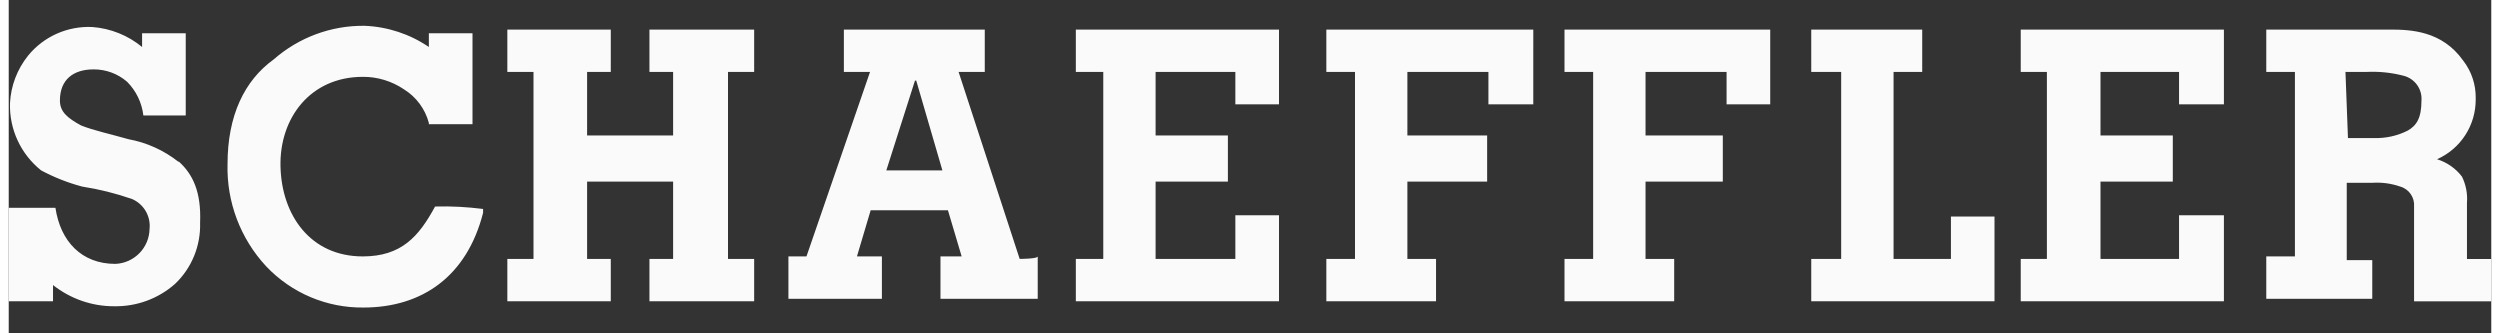
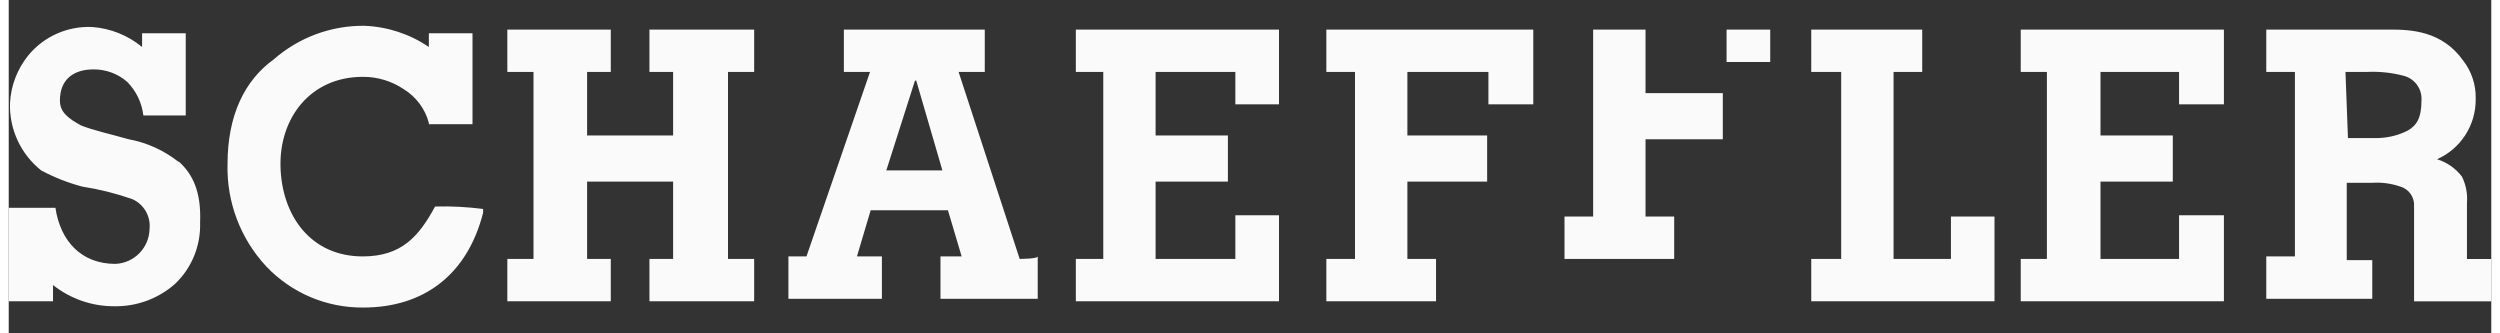
<svg xmlns="http://www.w3.org/2000/svg" id="Ebene_1" data-name="Ebene 1" viewBox="0 0 349.22 46.89" width="90" height="12">
  <rect x="0" y="0" width="349.22" height="46.89" fill="#333333" stroke="none" />
  <defs>
    <style>
      .cls-1 {
        fill: #fafafa;
      }
    </style>
  </defs>
-   <path class="cls-1" d="M23.85,22.74c-2.05-1.61-4.45-2.69-7.01-3.16-2.45-.7-4.91-1.23-6.66-1.93-1.93-1.05-2.98-1.93-2.98-3.51,0-2.98,1.93-4.38,4.73-4.38,1.74-.01,3.42.61,4.73,1.75,1.27,1.28,2.07,2.95,2.28,4.73h5.96V4.68h-6.14v1.93c-1.99-1.64-4.44-2.62-7.01-2.81-3.48-.16-6.83,1.33-9.03,4.03C1.19,9.74.3,12.07.18,14.5c-.12,3.67,1.51,7.18,4.38,9.47,1.83.98,3.78,1.75,5.79,2.28,2.39.37,4.73.96,7.01,1.75,1.65.72,2.64,2.42,2.45,4.21-.05,2.66-2.17,4.81-4.82,4.91-4.73,0-7.72-3.16-8.42-7.89H0v13.15h6.23v-2.28c2.45,1.93,5.47,2.99,8.59,2.98,3.16.06,6.23-1.06,8.59-3.16,2.34-2.23,3.61-5.36,3.51-8.59.18-4.38-1.05-6.84-2.98-8.59M59.97,29.06c-2.28,4.21-4.73,7.01-10.17,7.01-7.36,0-11.4-5.79-11.57-12.63s4.21-12.63,11.57-12.63c2.06-.02,4.08.6,5.79,1.75,1.73,1.07,2.99,2.77,3.51,4.73v.18h6.14V4.68h-6.14v1.93c-2.67-1.82-5.8-2.85-9.03-2.98-4.71-.06-9.26,1.63-12.8,4.73-4.12,2.98-6.49,7.89-6.49,14.73-.14,5.32,1.81,10.48,5.44,14.38,3.55,3.75,8.51,5.85,13.68,5.79,8.24,0,14.55-4.38,16.83-13.33v-.53c-2.21-.29-4.44-.41-6.66-.35M283.03,4.16v5.96h3.68v26.3h-3.68v5.96h28.58v-12.1h-6.31v6.14h-11.05v-10.87h10.17v-6.49h-10.17v-8.94h11.05v4.56h6.31V4.16s-28.58,0-28.58,0ZM273.21,30.46v5.96h-8.07V10.12h4.03v-5.96h-15.61v5.96h4.21v26.3h-4.21v5.96h25.78v-11.92h-6.14ZM328.62,10.12h2.98c1.77-.09,3.54.08,5.26.53,1.59.39,2.67,1.87,2.54,3.51,0,2.45-.7,3.51-1.93,4.21-1.47.74-3.09,1.1-4.73,1.05h-3.68l-.35-9.29h-.09ZM345.8,36.42v-7.89c.1-1.27-.14-2.54-.7-3.68-.88-1.16-2.11-2.02-3.51-2.45,3.33-1.47,5.46-4.78,5.44-8.42v-.18c.03-1.9-.59-3.76-1.75-5.26-2.98-4.21-7.37-4.38-10.35-4.38h-17.36v5.96h4.03v25.95h-4.03v5.96h14.91v-5.44h-3.59v-10.87h3.51c1.37-.1,2.74.08,4.03.53,1.23.36,2.03,1.53,1.93,2.81v13.33h10.87v-5.96h-3.42ZM104.86,10.12v-5.96h-14.73v5.96h3.33v8.94h-12.1v-8.94h3.33v-5.96h-14.55v5.96h3.68v26.3h-3.68v5.96h14.55v-5.96h-3.33v-10.87h12.1v10.87h-3.33v5.96h14.73v-5.96h-3.68V10.12s3.68,0,3.68,0ZM218.85,4.16v5.96h4.03v26.3h-4.03v5.96h15.43v-5.96h-4.03v-10.87h10.87v-6.49h-10.87v-8.94h11.4v4.56h6.14V4.16s-28.93,0-28.93,0ZM123.45,23.97l4.03-12.63h.18l3.68,12.63h-7.89ZM142.21,36.42l-8.59-26.3h3.68v-5.96h-19.82v5.96h3.68l-8.94,25.95h-2.54v5.96h13.15v-5.96h-3.51l1.93-6.49h10.87l1.93,6.49h-2.98v5.96h13.68v-5.96c0,.35-2.54.35-2.54.35ZM150.11,4.16v5.96h3.86v26.3h-3.86v5.96h28.58v-12.1h-6.14v6.14h-11.22v-10.87h10.17v-6.49h-10.17v-8.94h11.22v4.56h6.14V4.16s-28.58,0-28.58,0ZM185.35,4.16v5.96h4.03v26.3h-4.03v5.96h15.43v-5.96h-4.03v-10.87h11.22v-6.49h-11.22v-8.94h11.4v4.56h6.31V4.16s-29.11,0-29.11,0Z" />
+   <path class="cls-1" d="M23.85,22.74c-2.05-1.61-4.45-2.69-7.01-3.16-2.45-.7-4.91-1.23-6.66-1.93-1.93-1.05-2.98-1.93-2.98-3.51,0-2.98,1.93-4.38,4.73-4.38,1.74-.01,3.42.61,4.73,1.75,1.27,1.28,2.07,2.95,2.28,4.73h5.96V4.68h-6.14v1.93c-1.99-1.64-4.44-2.62-7.01-2.81-3.48-.16-6.83,1.33-9.03,4.03C1.19,9.74.3,12.07.18,14.5c-.12,3.67,1.51,7.18,4.38,9.47,1.83.98,3.78,1.75,5.79,2.28,2.39.37,4.73.96,7.01,1.75,1.65.72,2.64,2.42,2.45,4.21-.05,2.66-2.17,4.81-4.82,4.91-4.73,0-7.72-3.16-8.42-7.89H0v13.15h6.23v-2.28c2.45,1.93,5.47,2.99,8.59,2.98,3.16.06,6.23-1.06,8.59-3.16,2.34-2.23,3.61-5.36,3.51-8.59.18-4.38-1.05-6.84-2.98-8.59M59.97,29.06c-2.28,4.21-4.73,7.01-10.17,7.01-7.36,0-11.4-5.79-11.57-12.63s4.21-12.63,11.57-12.63c2.06-.02,4.08.6,5.79,1.75,1.73,1.07,2.99,2.77,3.51,4.73v.18h6.14V4.68h-6.14v1.93c-2.67-1.82-5.8-2.85-9.03-2.98-4.71-.06-9.26,1.63-12.8,4.73-4.12,2.98-6.49,7.89-6.49,14.73-.14,5.32,1.81,10.48,5.44,14.38,3.55,3.75,8.51,5.85,13.68,5.79,8.24,0,14.55-4.38,16.83-13.33v-.53c-2.21-.29-4.44-.41-6.66-.35M283.03,4.16v5.96h3.68v26.3h-3.68v5.96h28.58v-12.1h-6.31v6.14h-11.05v-10.87h10.17v-6.49h-10.17v-8.94h11.05v4.56h6.31V4.16s-28.58,0-28.58,0ZM273.21,30.46v5.96h-8.07V10.12h4.03v-5.96h-15.61v5.96h4.21v26.3h-4.21v5.96h25.78v-11.92h-6.14ZM328.62,10.12h2.98c1.77-.09,3.54.08,5.26.53,1.59.39,2.67,1.87,2.54,3.51,0,2.45-.7,3.51-1.93,4.21-1.47.74-3.09,1.1-4.73,1.05h-3.68l-.35-9.29h-.09ZM345.8,36.42v-7.89c.1-1.27-.14-2.54-.7-3.68-.88-1.16-2.11-2.02-3.51-2.45,3.33-1.47,5.46-4.78,5.44-8.42v-.18c.03-1.9-.59-3.76-1.75-5.26-2.98-4.21-7.37-4.38-10.35-4.38h-17.36v5.96h4.03v25.95h-4.03v5.96h14.91v-5.44h-3.59v-10.87h3.51c1.37-.1,2.74.08,4.03.53,1.23.36,2.03,1.53,1.93,2.81v13.33h10.87v-5.96h-3.42ZM104.86,10.12v-5.96h-14.73v5.96h3.33v8.94h-12.1v-8.94h3.33v-5.96h-14.55v5.96h3.68v26.3h-3.68v5.96h14.55v-5.96h-3.33v-10.87h12.1v10.87h-3.33v5.96h14.73v-5.96h-3.68V10.12s3.68,0,3.68,0ZM218.85,4.16h4.03v26.3h-4.03v5.96h15.43v-5.96h-4.03v-10.87h10.87v-6.49h-10.87v-8.94h11.4v4.56h6.14V4.16s-28.93,0-28.93,0ZM123.45,23.97l4.03-12.63h.18l3.68,12.63h-7.89ZM142.21,36.42l-8.59-26.3h3.68v-5.96h-19.82v5.96h3.68l-8.94,25.95h-2.54v5.96h13.15v-5.96h-3.51l1.93-6.49h10.87l1.93,6.49h-2.98v5.96h13.68v-5.96c0,.35-2.54.35-2.54.35ZM150.11,4.16v5.96h3.86v26.3h-3.86v5.96h28.58v-12.1h-6.14v6.14h-11.22v-10.87h10.17v-6.49h-10.17v-8.94h11.22v4.56h6.14V4.16s-28.58,0-28.58,0ZM185.35,4.16v5.96h4.03v26.3h-4.03v5.96h15.43v-5.96h-4.03v-10.87h11.22v-6.49h-11.22v-8.94h11.4v4.56h6.31V4.16s-29.11,0-29.11,0Z" />
</svg>